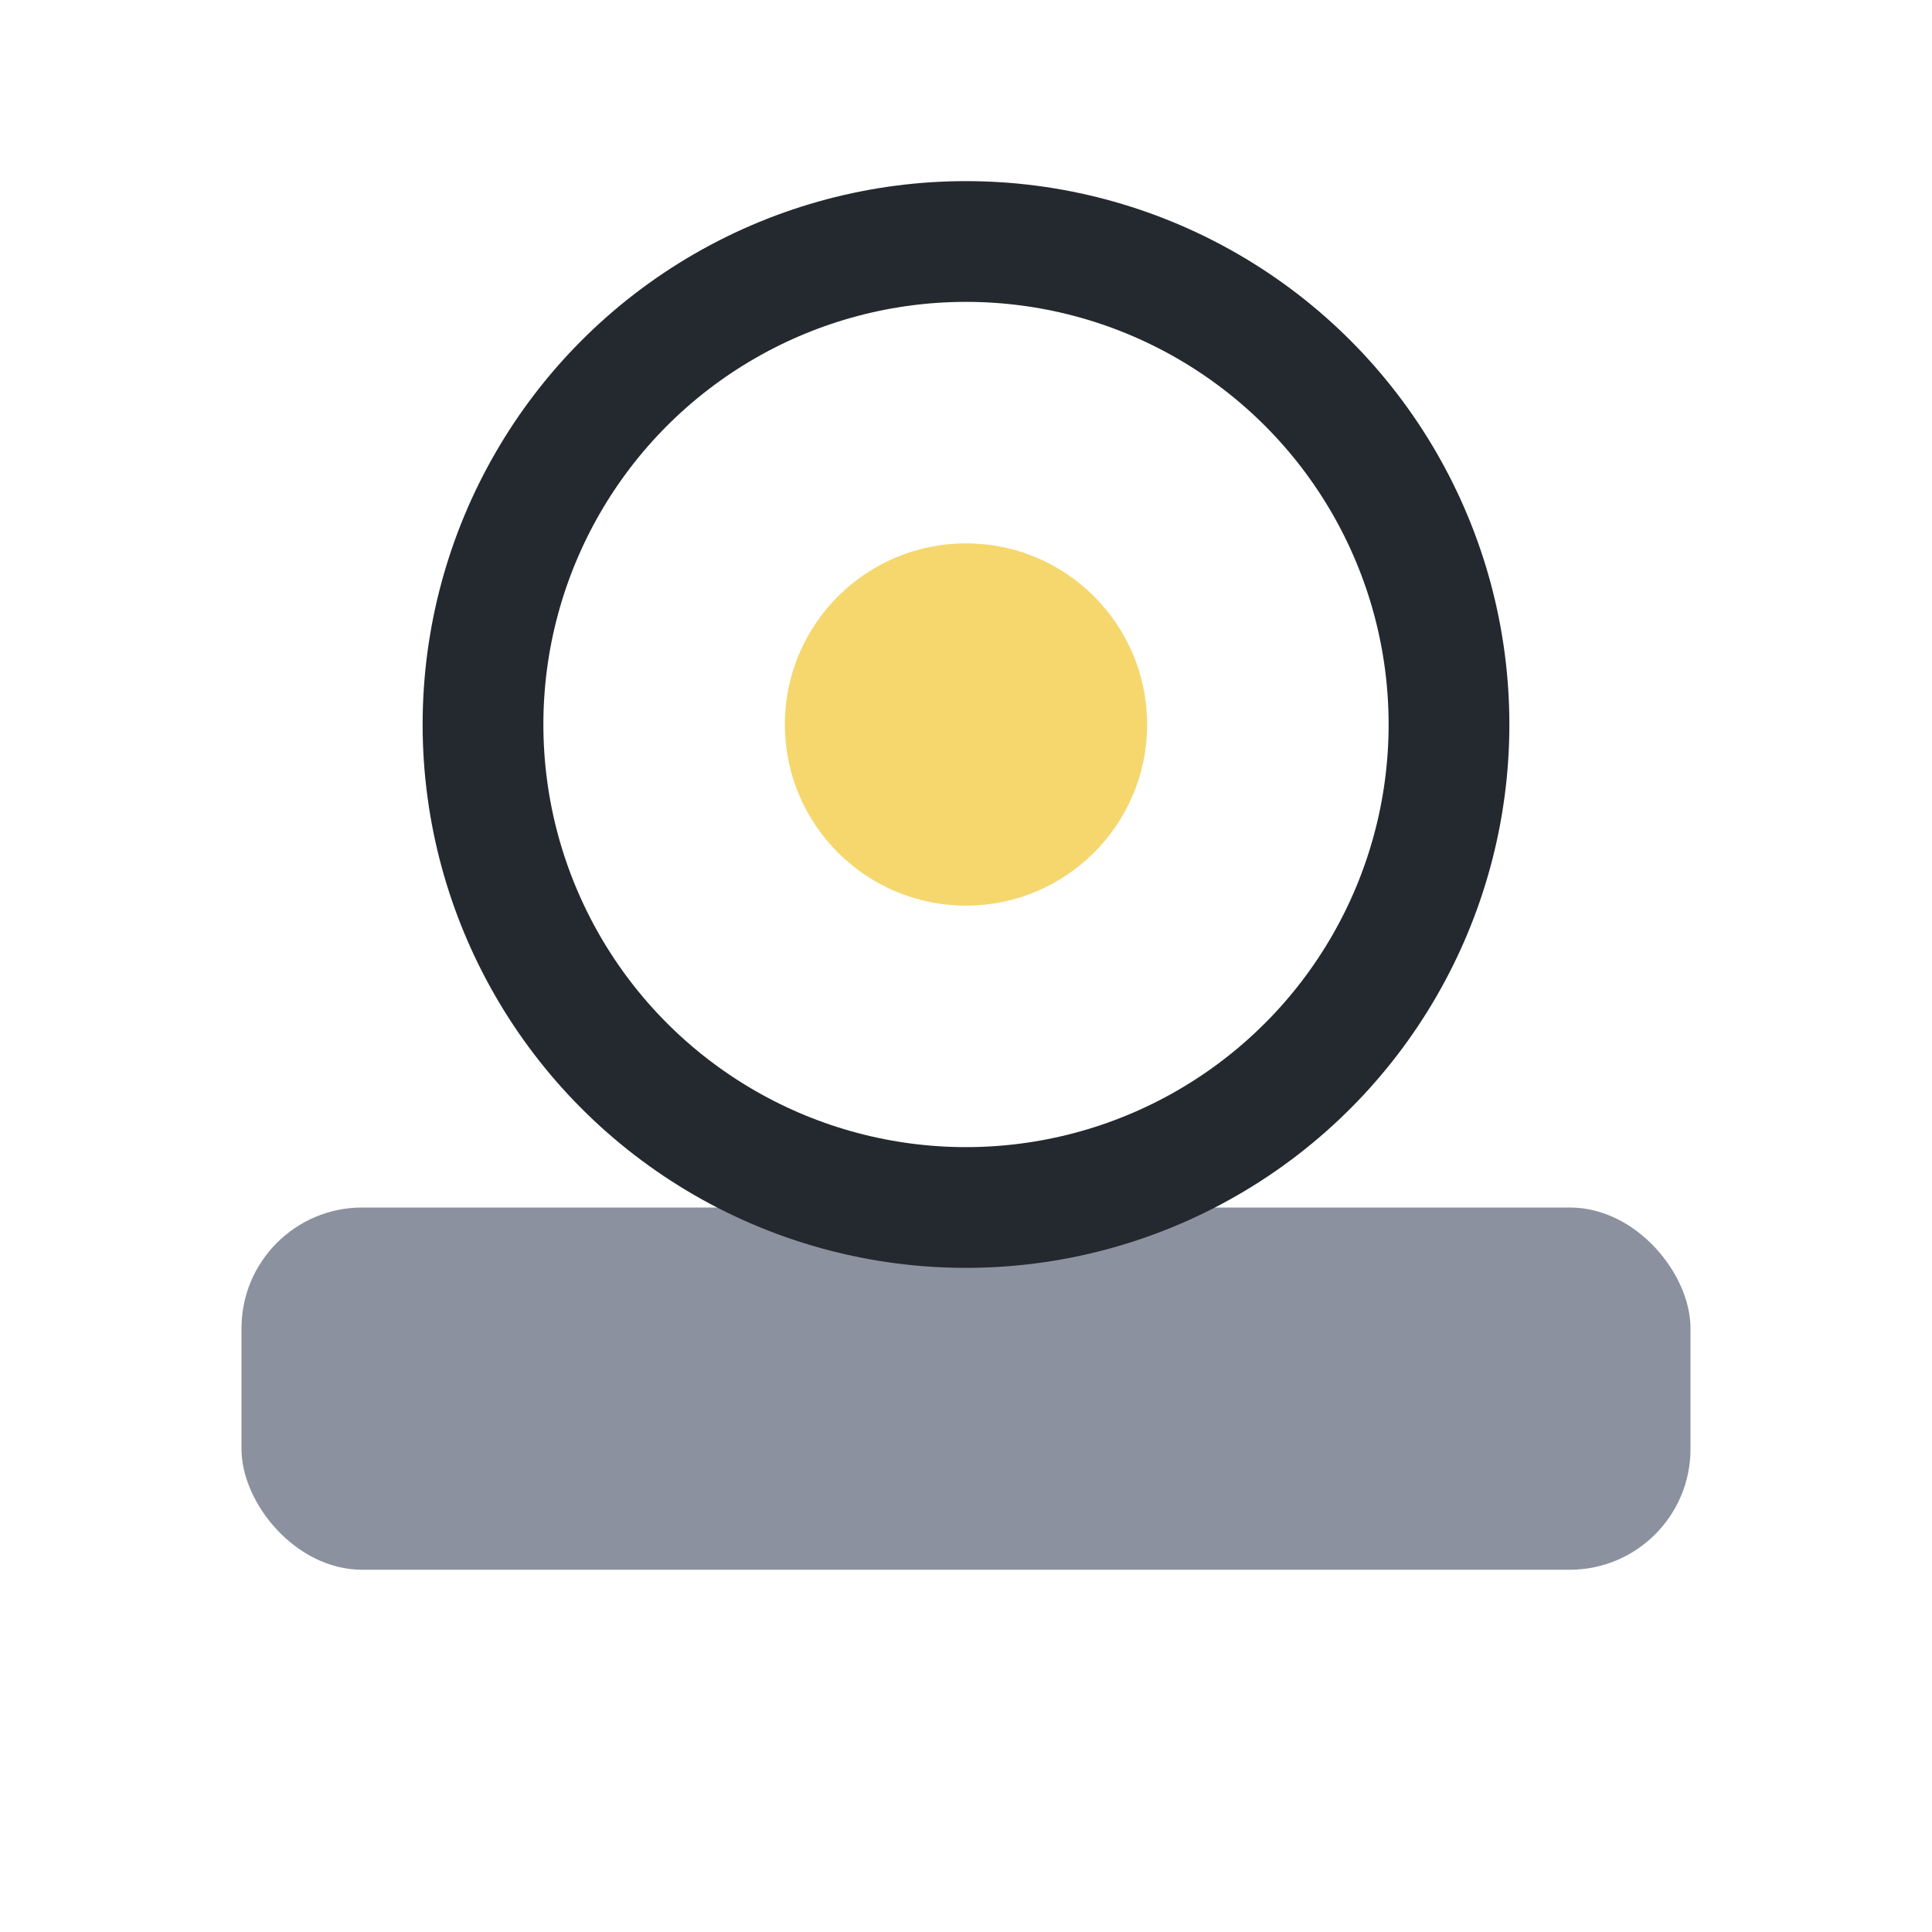
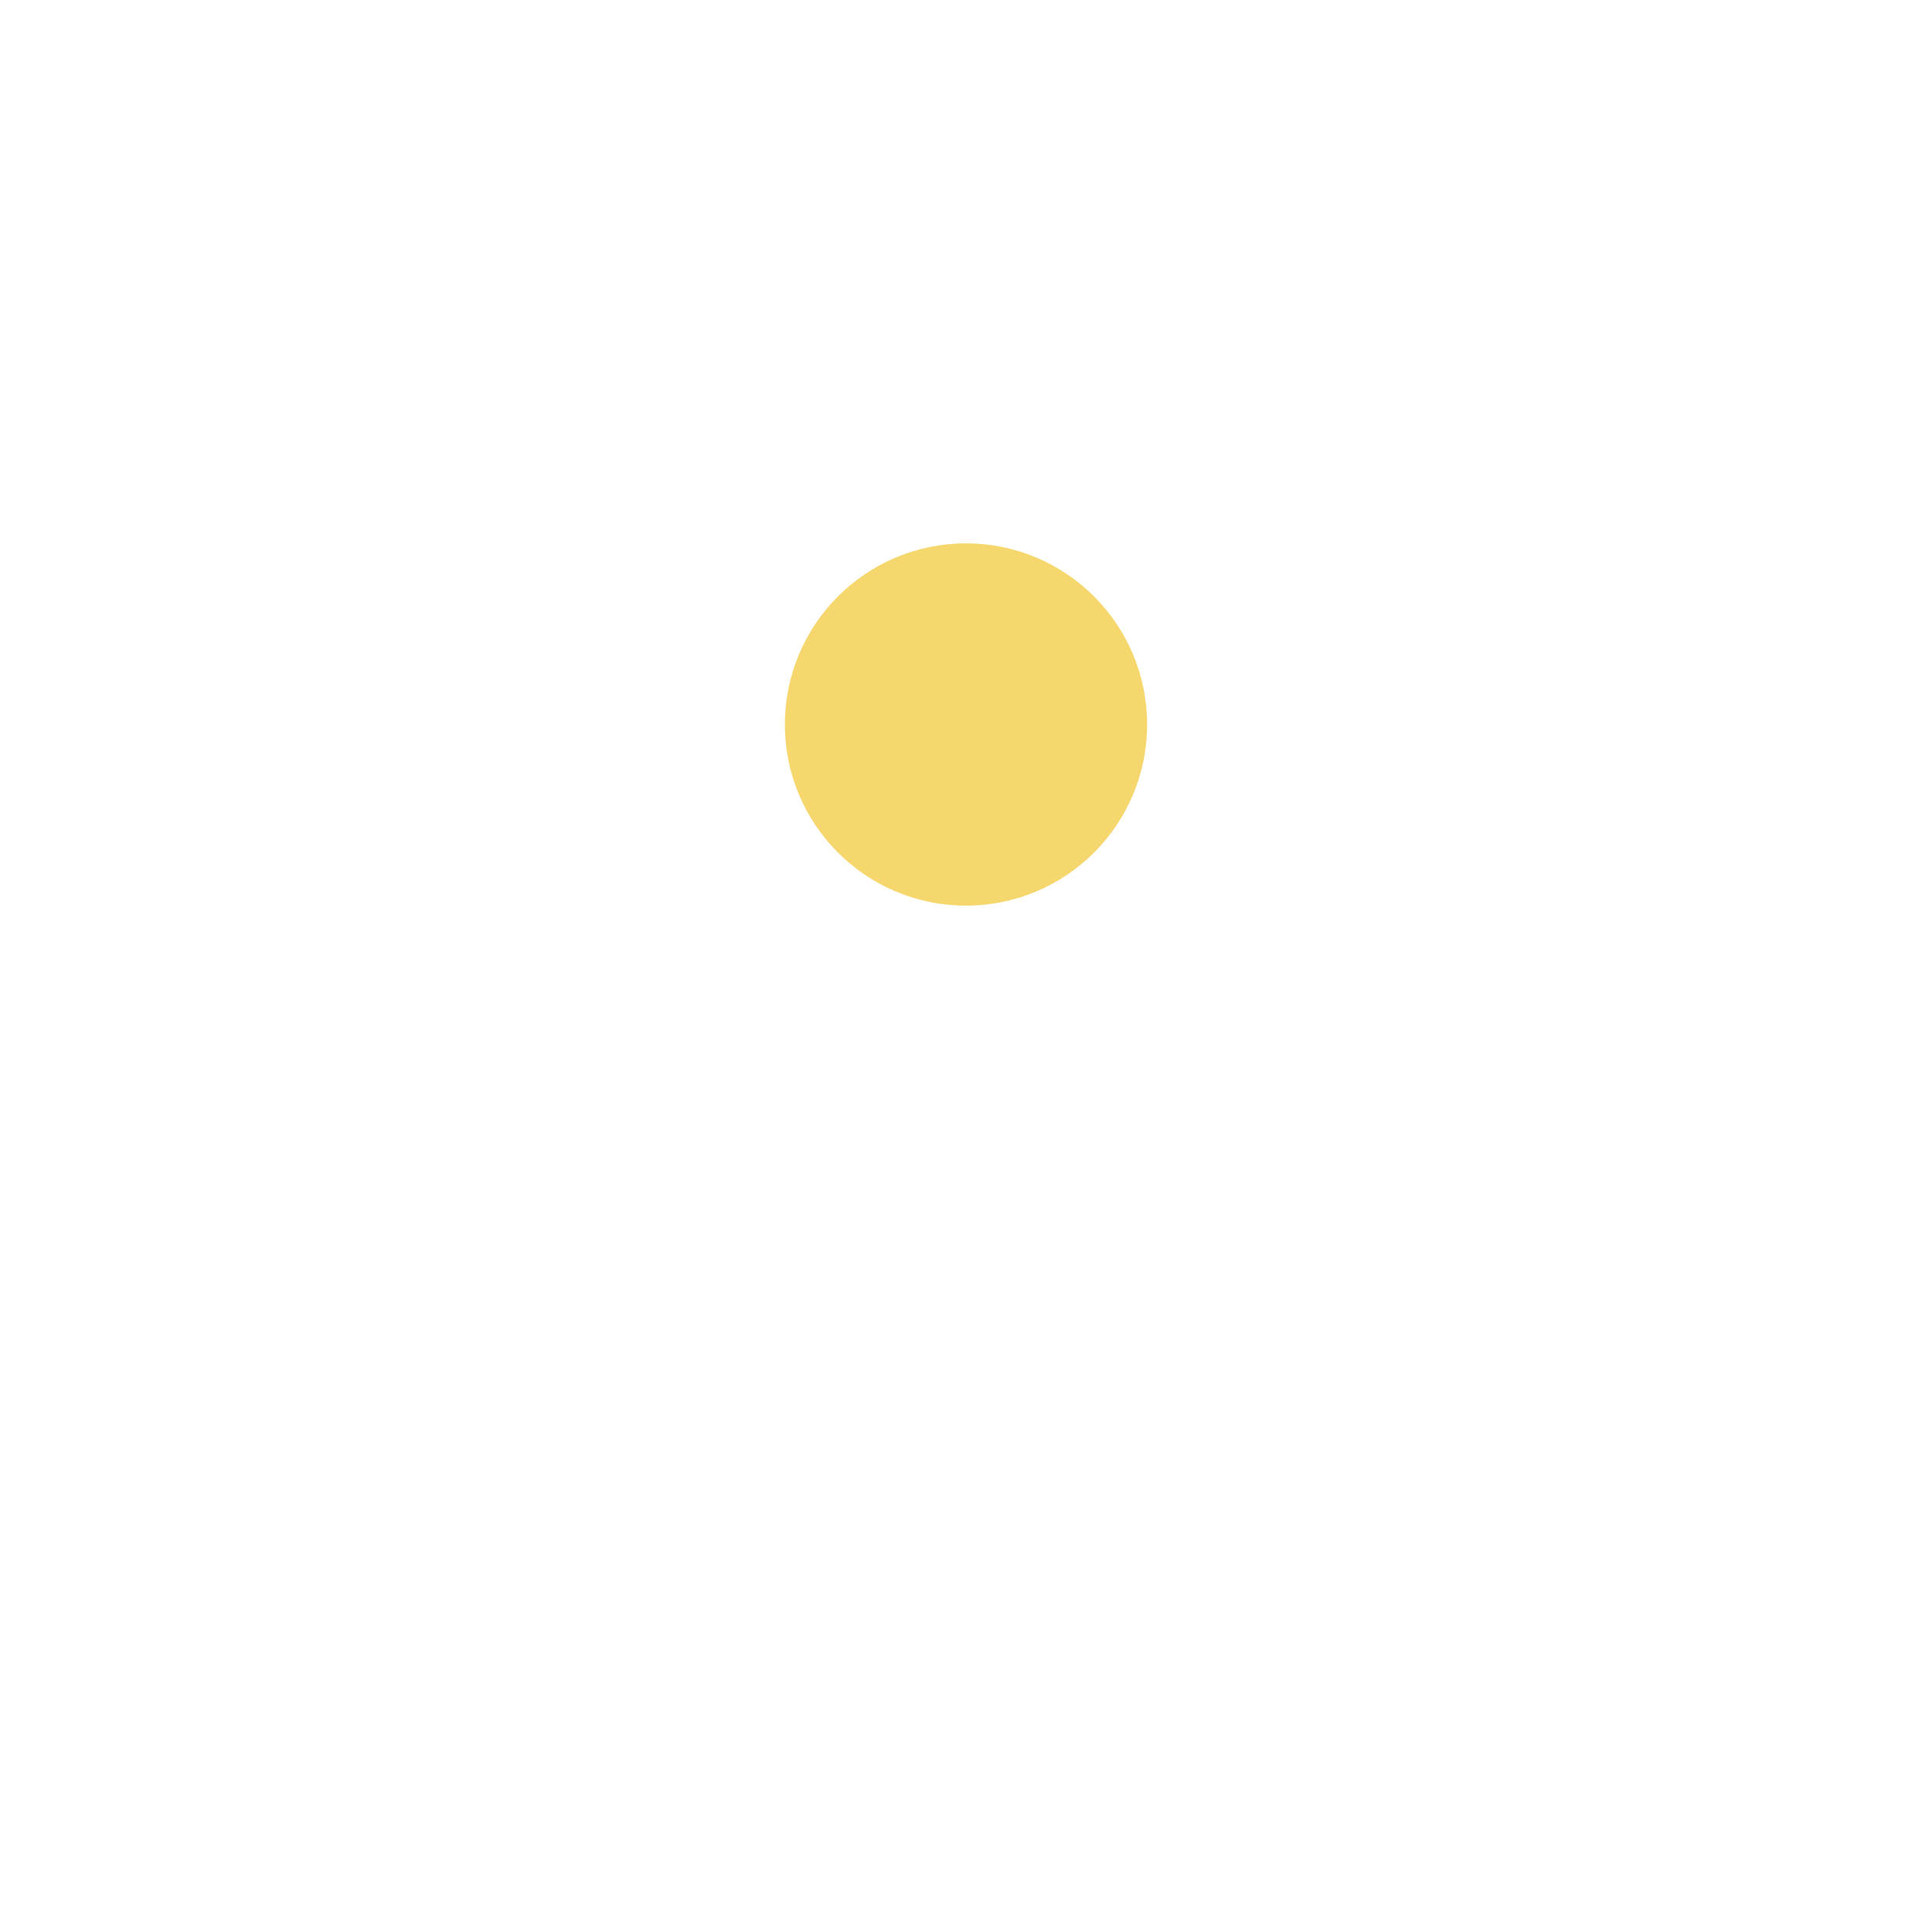
<svg xmlns="http://www.w3.org/2000/svg" width="32" height="32" viewBox="0 0 32 32">
-   <rect x="4" y="20" width="24" height="6" rx="2" fill="#8C91A0" />
-   <circle cx="16" cy="12" r="8" fill="none" stroke="#24292F" stroke-width="2" />
  <circle cx="16" cy="12" r="3" fill="#F5D76E" />
</svg>